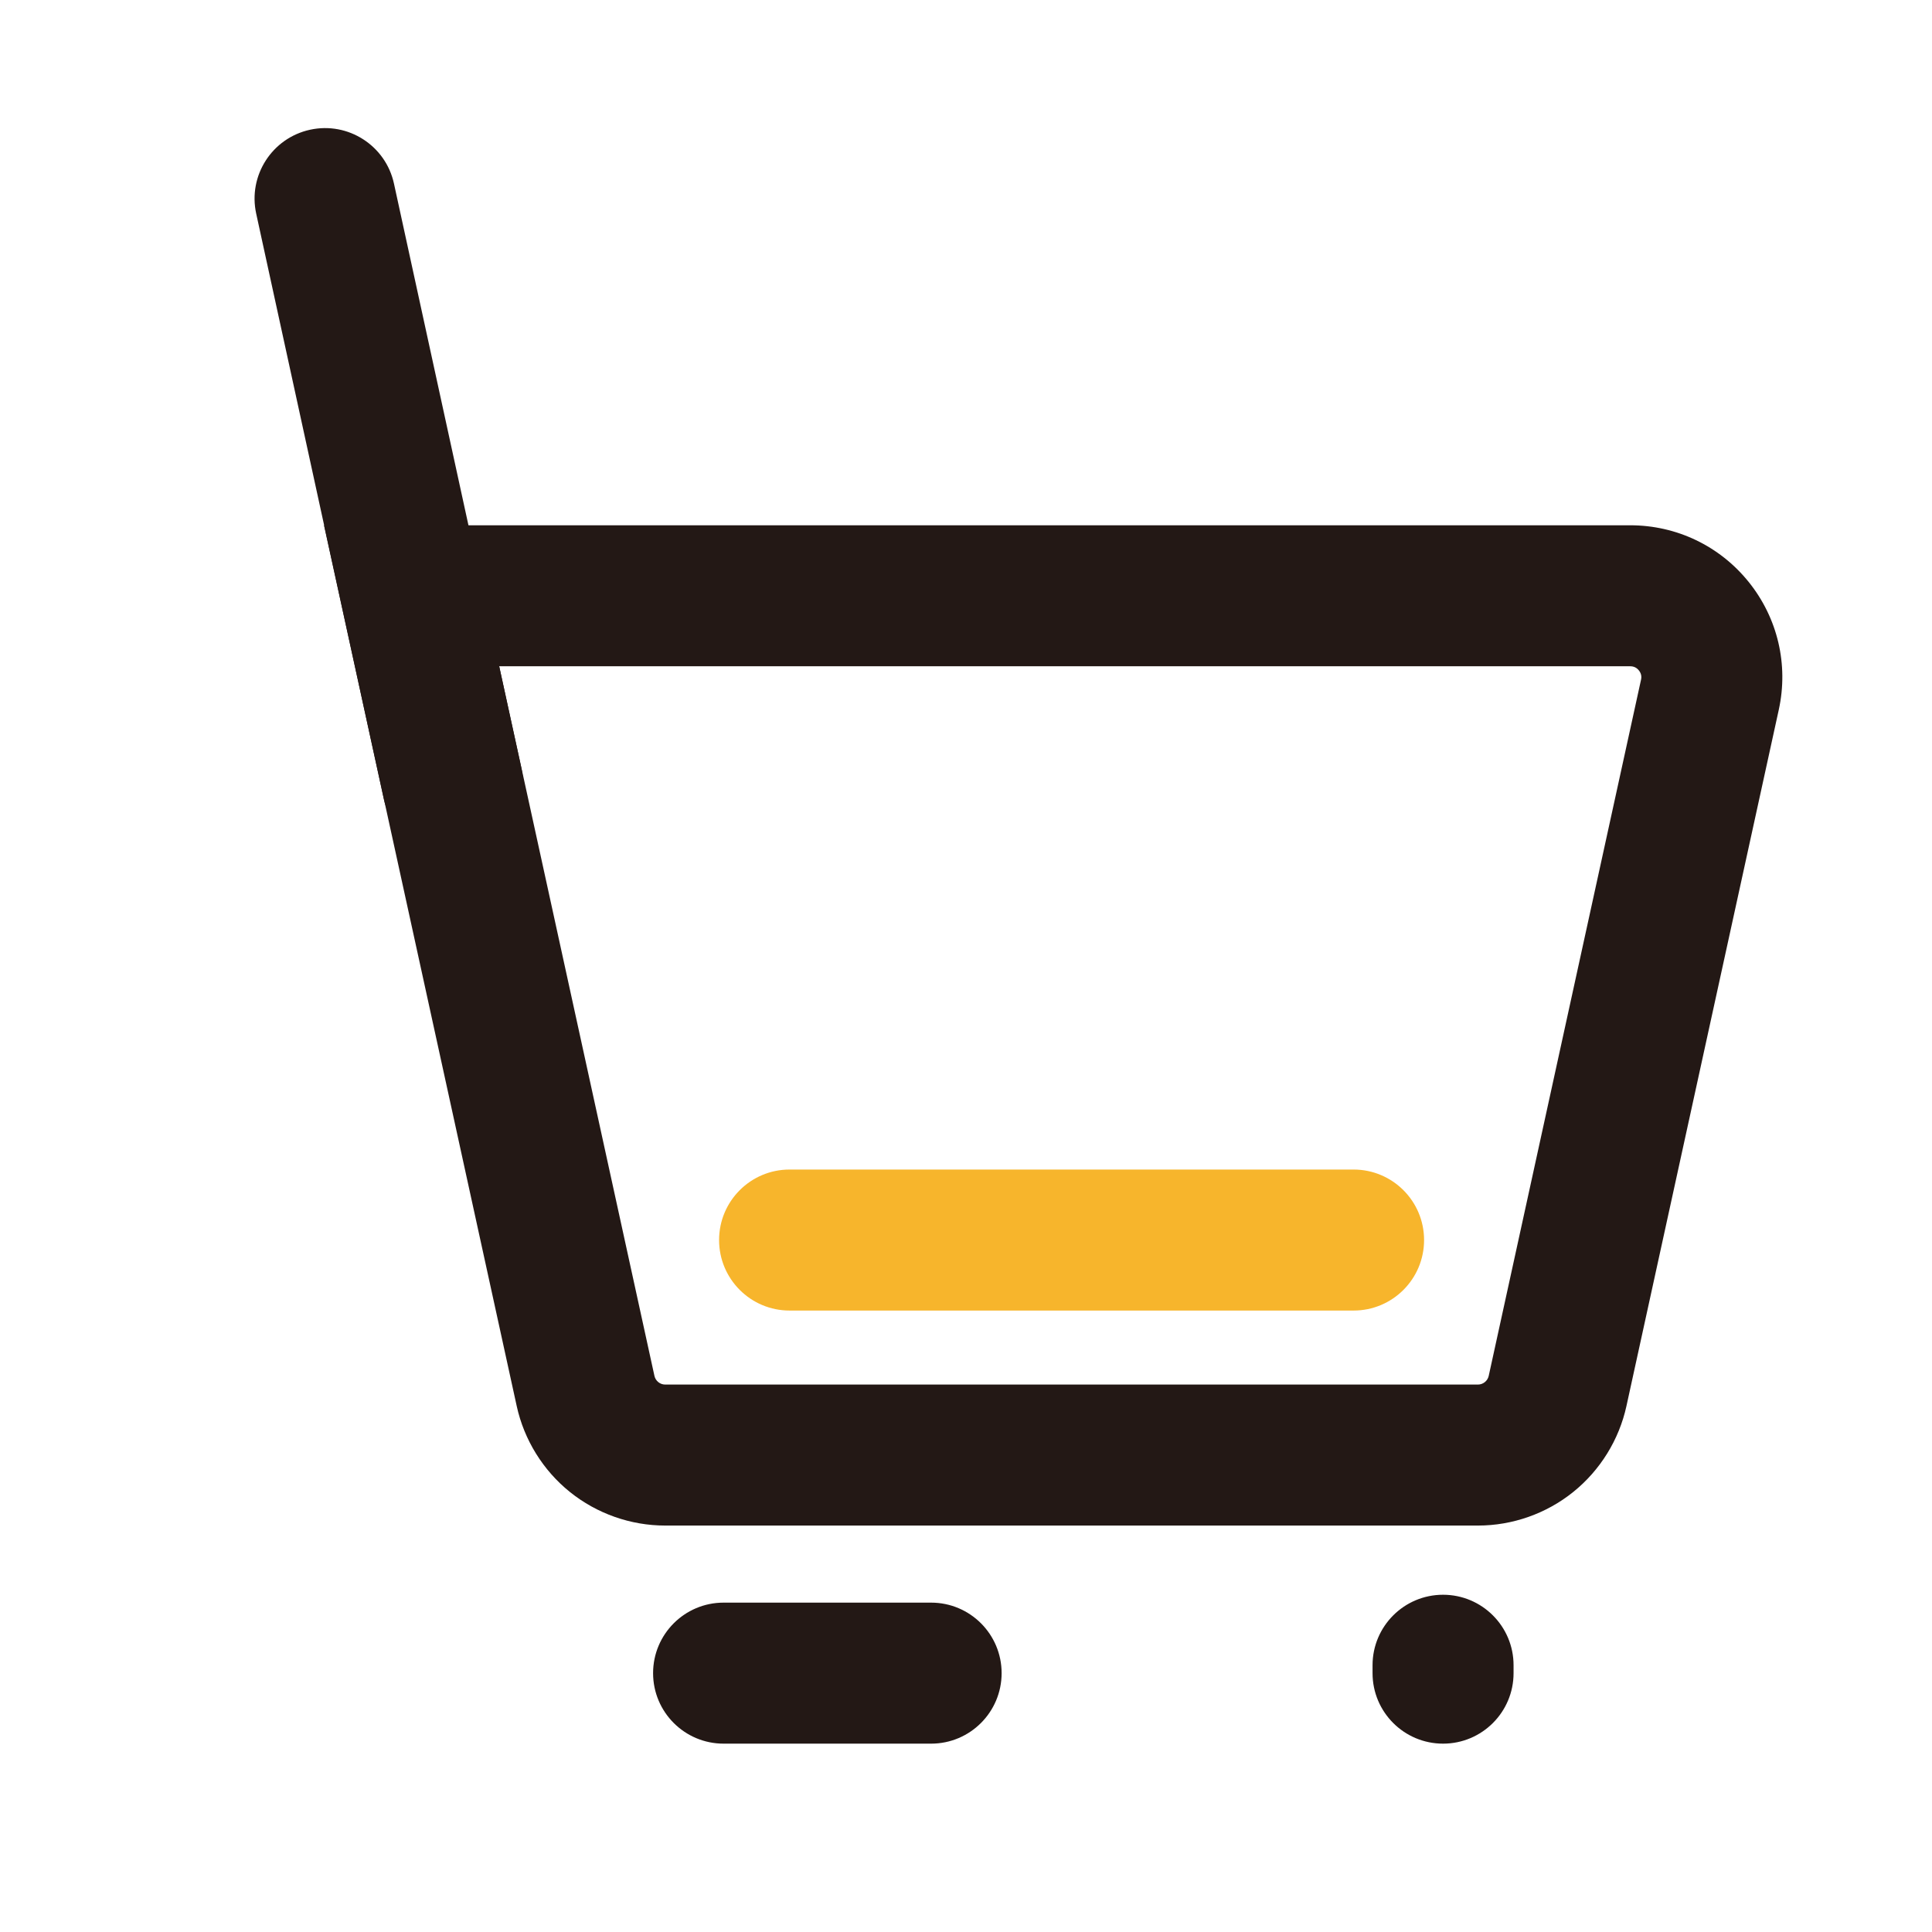
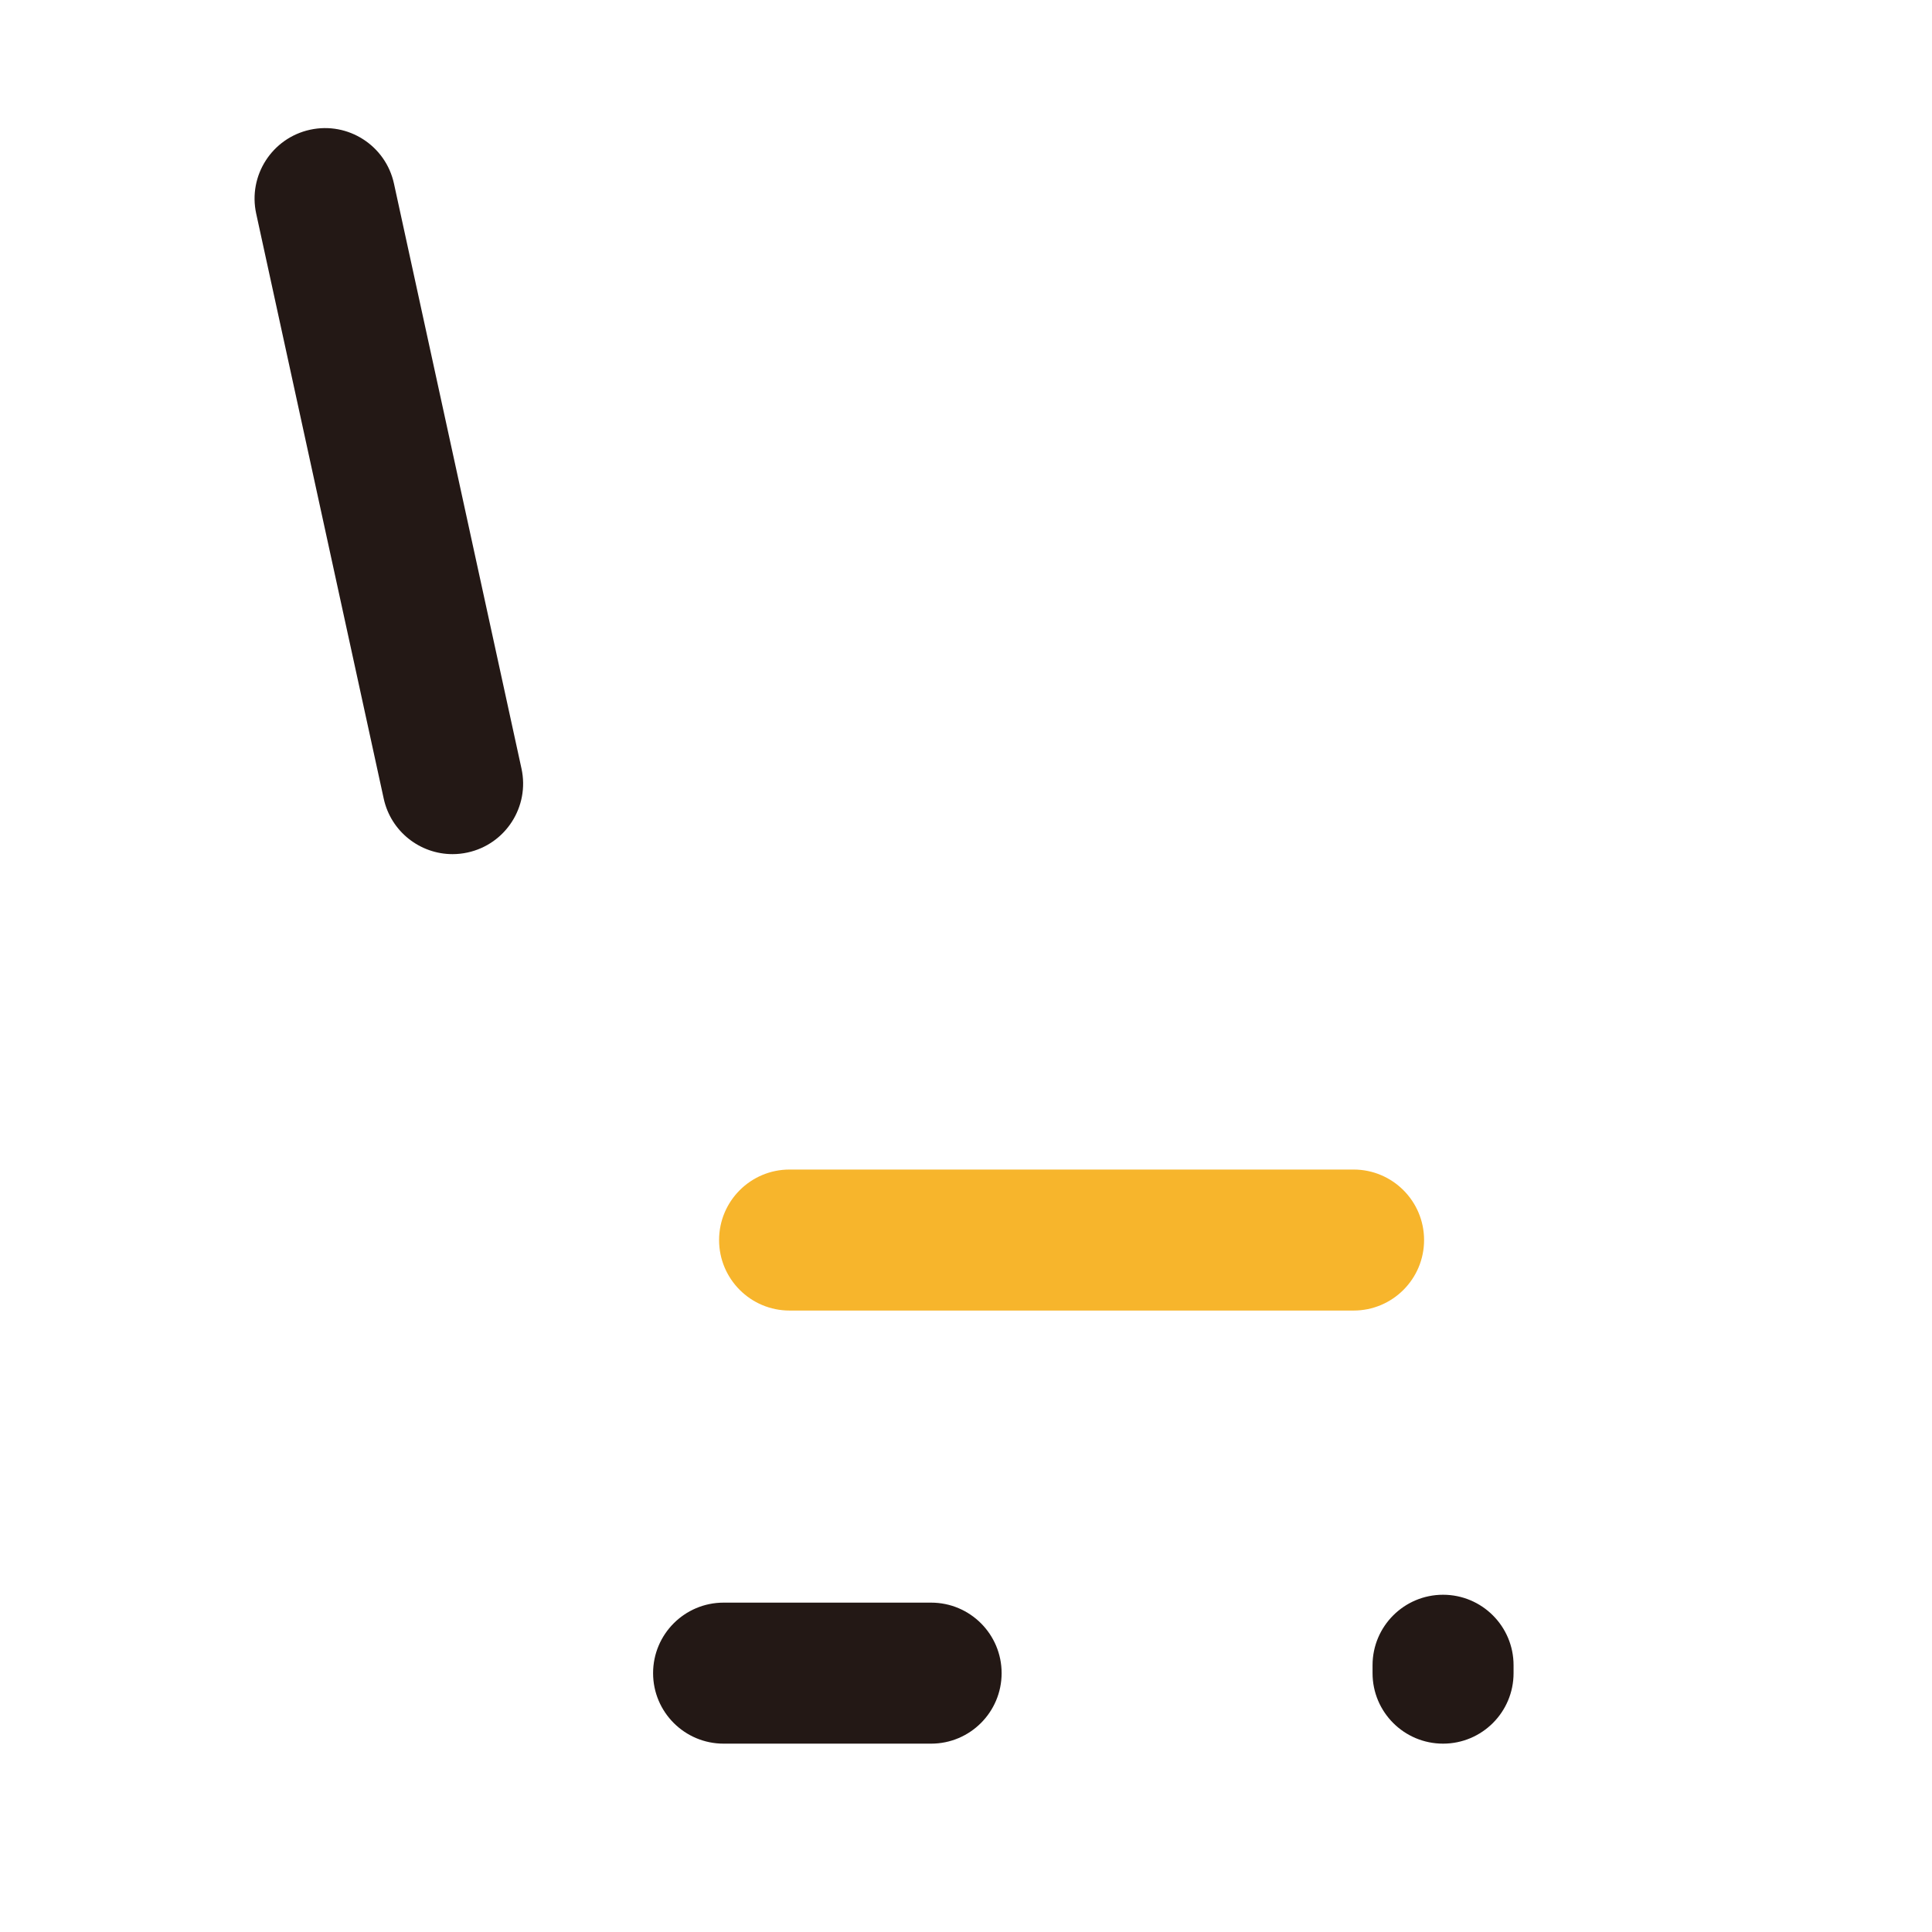
<svg xmlns="http://www.w3.org/2000/svg" t="1688607390645" class="icon" viewBox="0 0 1024 1024" version="1.1" p-id="1664" width="200" height="200">
-   <path d="M783.35 808.58H352.58c-18.31 0-36.25-6.32-50.52-17.8-14.27-11.48-24.28-27.66-28.19-45.54L171.73 278.41h692.35c24.52 0 47.39 10.95 62.77 30.05 15.37 19.1 21.18 43.79 15.94 67.74l-80.74 369.03c-3.91 17.89-13.93 34.06-28.19 45.54-14.26 11.49-32.2 17.81-50.51 17.81zM264.58 353.14l82.29 376.12c0.58 2.66 2.98 4.59 5.7 4.59h430.77c2.72 0 5.12-1.93 5.71-4.59l80.74-369.03c0.4-1.81 0.01-3.46-1.16-4.91-1.16-1.45-2.69-2.18-4.55-2.18h-599.5z" fill="#231815" p-id="1665" />
  <path d="M717.42 694.62H418.5c-20.64 0-37.37-16.73-37.37-37.37s16.73-37.37 37.37-37.37h298.92c20.64 0 37.37 16.73 37.37 37.37s-16.73 37.37-37.37 37.37z" fill="#F7B52C" p-id="1666" />
  <path d="M493.51 924.17H383.52c-20.64 0-37.37-16.73-37.37-37.37s16.73-37.37 37.37-37.37h109.99c20.64 0 37.37 16.73 37.37 37.37s-16.74 37.37-37.37 37.37zM764.85 924.17c-20.64 0-37.37-16.73-37.37-37.37v-4.18c0-20.64 16.73-37.37 37.37-37.37s37.37 16.73 37.37 37.37v4.18c0 20.65-16.73 37.37-37.37 37.37zM239.85 452.71c-17.19 0-32.66-11.93-36.47-29.42l-67.59-310.06c-4.4-20.16 8.39-40.07 28.55-44.47 20.16-4.4 40.07 8.39 44.47 28.55l67.59 310.06c4.4 20.16-8.39 40.07-28.55 44.47-2.69 0.59-5.37 0.87-8 0.87z" fill="#231815" p-id="1667" />
</svg>